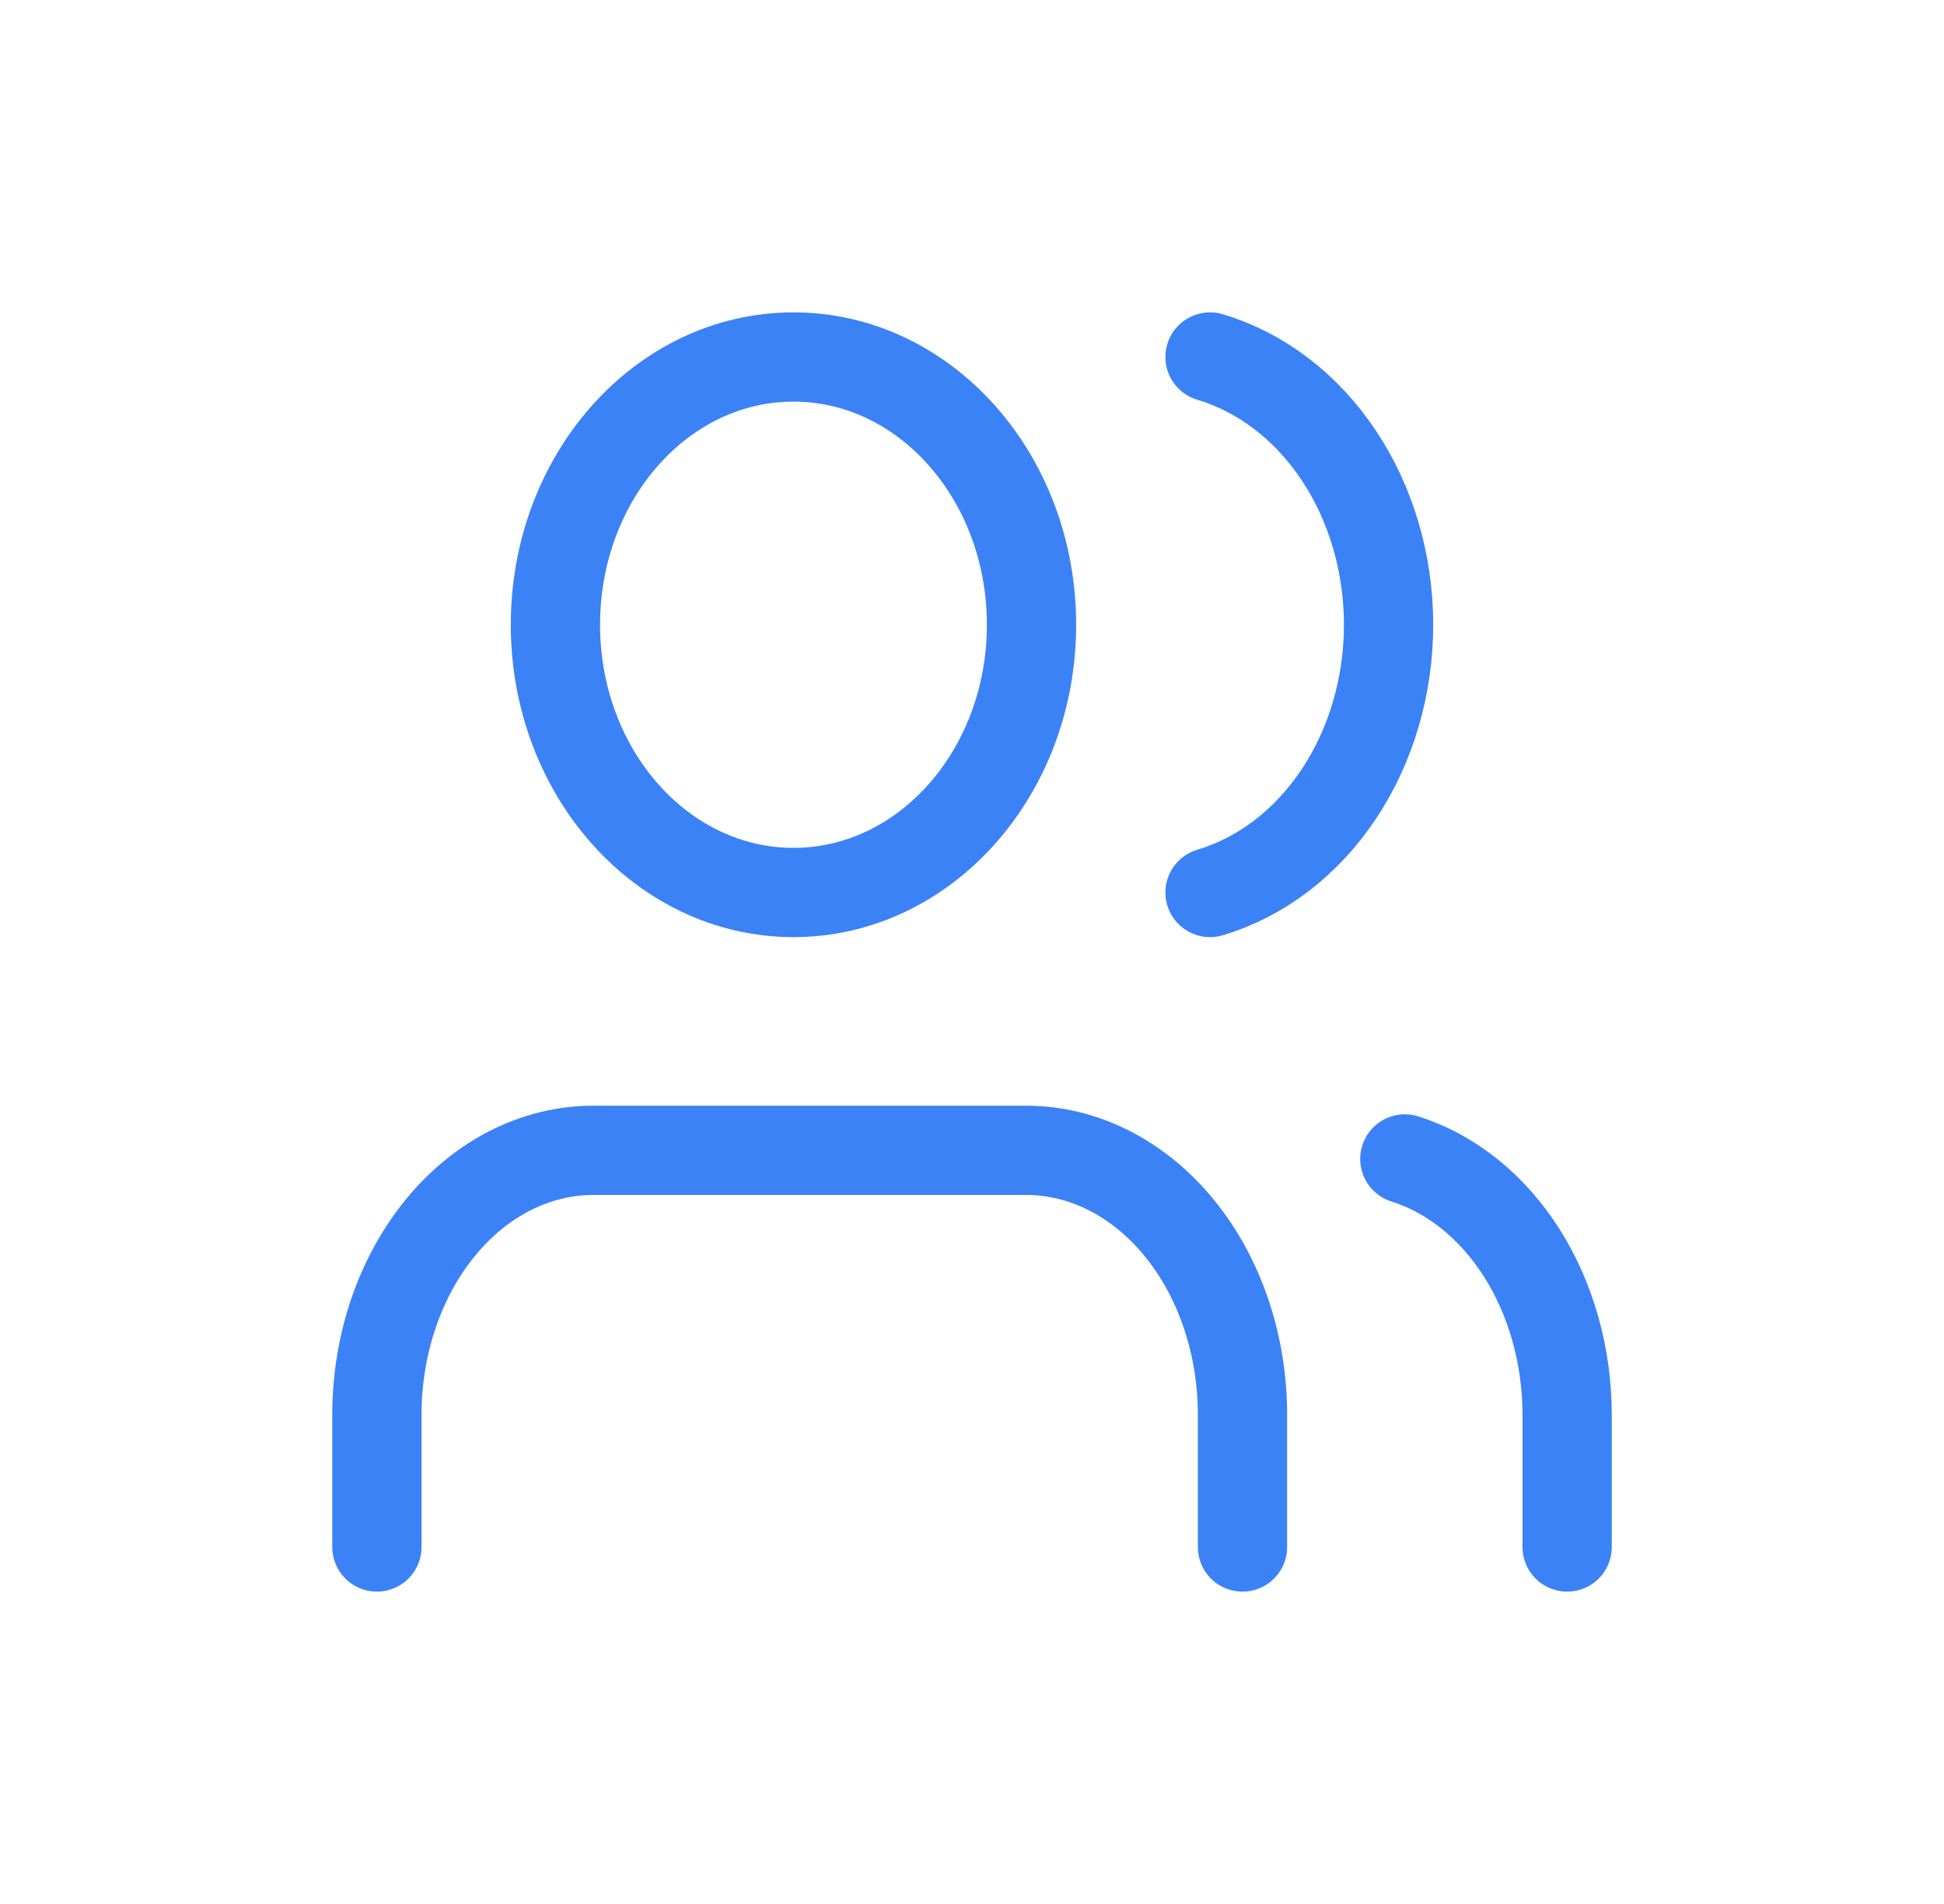
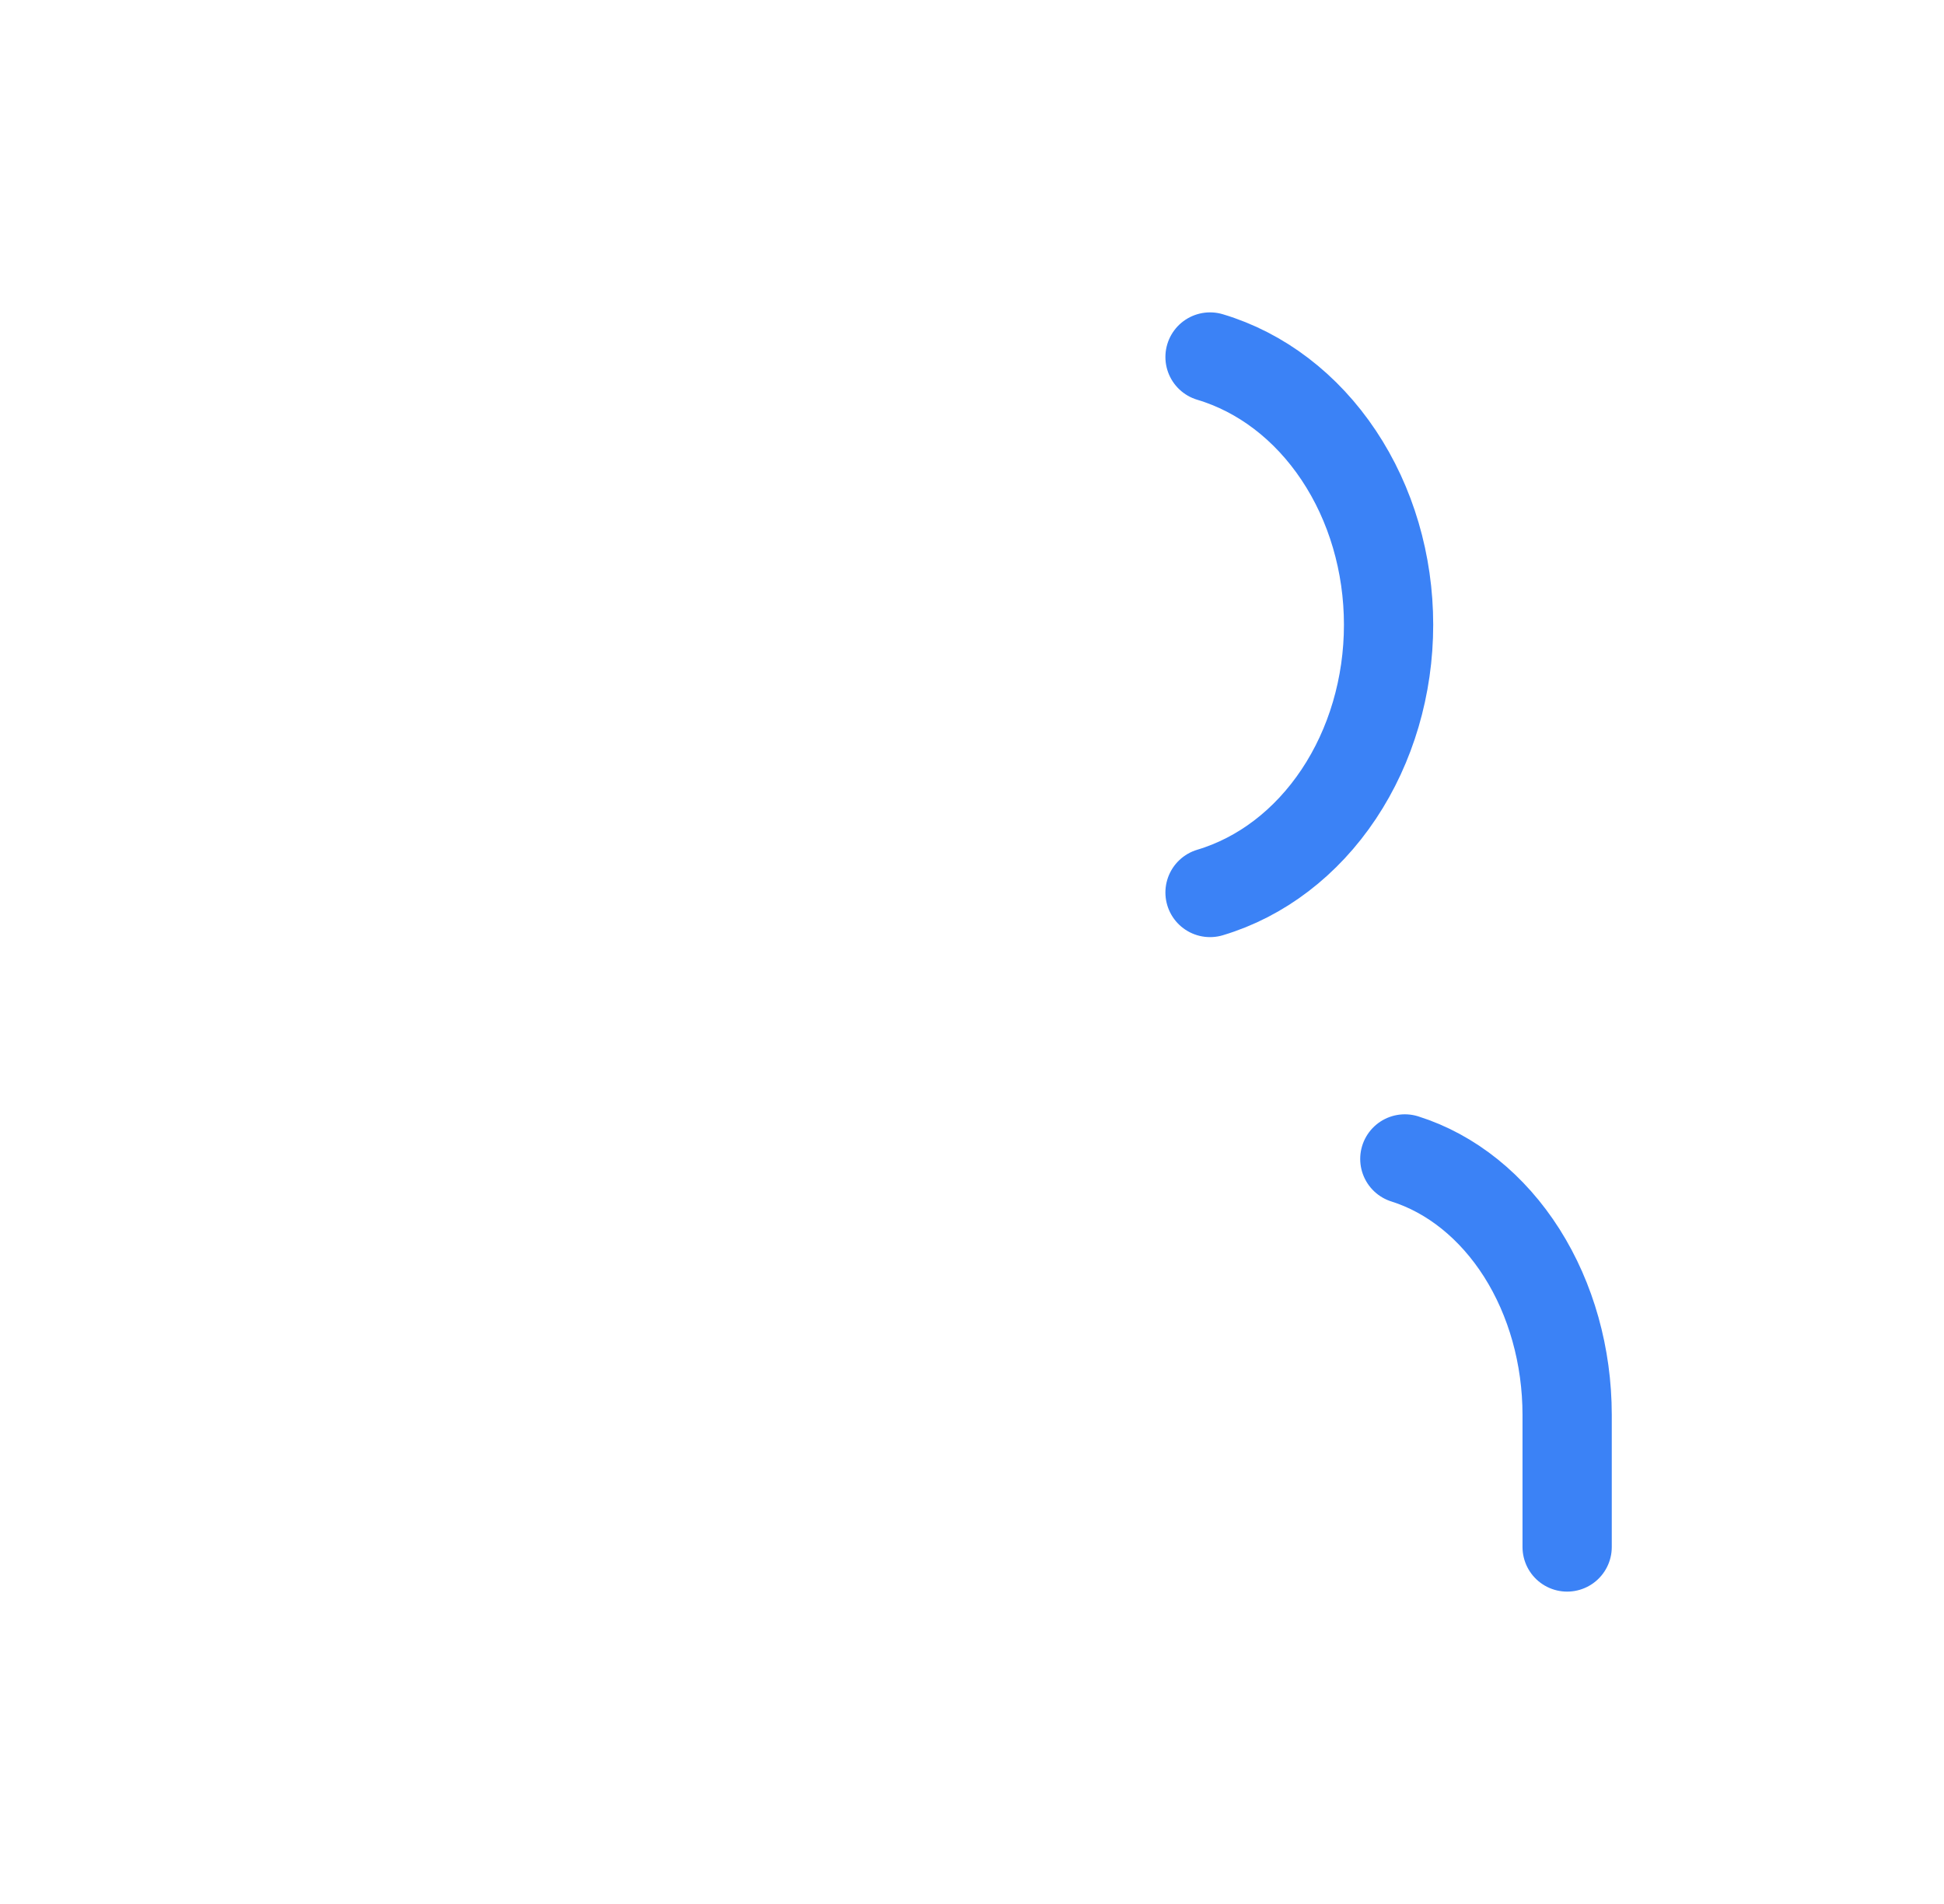
<svg xmlns="http://www.w3.org/2000/svg" width="49" height="48" viewBox="0 0 49 48" fill="none">
-   <path d="M31.318 39V35.667C31.318 33.899 30.744 32.203 29.721 30.953C28.698 29.702 27.31 29 25.864 29H14.954C13.508 29 12.12 29.702 11.098 30.953C10.075 32.203 9.5 33.899 9.5 35.667V39" stroke="#3B82F6" stroke-width="2.25" stroke-linecap="round" stroke-linejoin="round" />
-   <path d="M20 22.5C23.314 22.5 26 19.478 26 15.75C26 12.022 23.314 9 20 9C16.686 9 14 12.022 14 15.75C14 19.478 16.686 22.5 20 22.5Z" stroke="#3B82F6" stroke-width="2.25" stroke-linecap="round" stroke-linejoin="round" />
  <path d="M39.501 39V35.667C39.5 34.19 39.098 32.755 38.358 31.587C37.617 30.42 36.58 29.586 35.41 29.217" stroke="#3B82F6" stroke-width="2.25" stroke-linecap="round" stroke-linejoin="round" />
  <path d="M30.5 9C31.787 9.384 32.928 10.255 33.743 11.478C34.558 12.7 35 14.203 35 15.75C35 17.297 34.558 18.8 33.743 20.022C32.928 21.245 31.787 22.116 30.5 22.5" stroke="#3B82F6" stroke-width="2.25" stroke-linecap="round" stroke-linejoin="round" />
</svg>